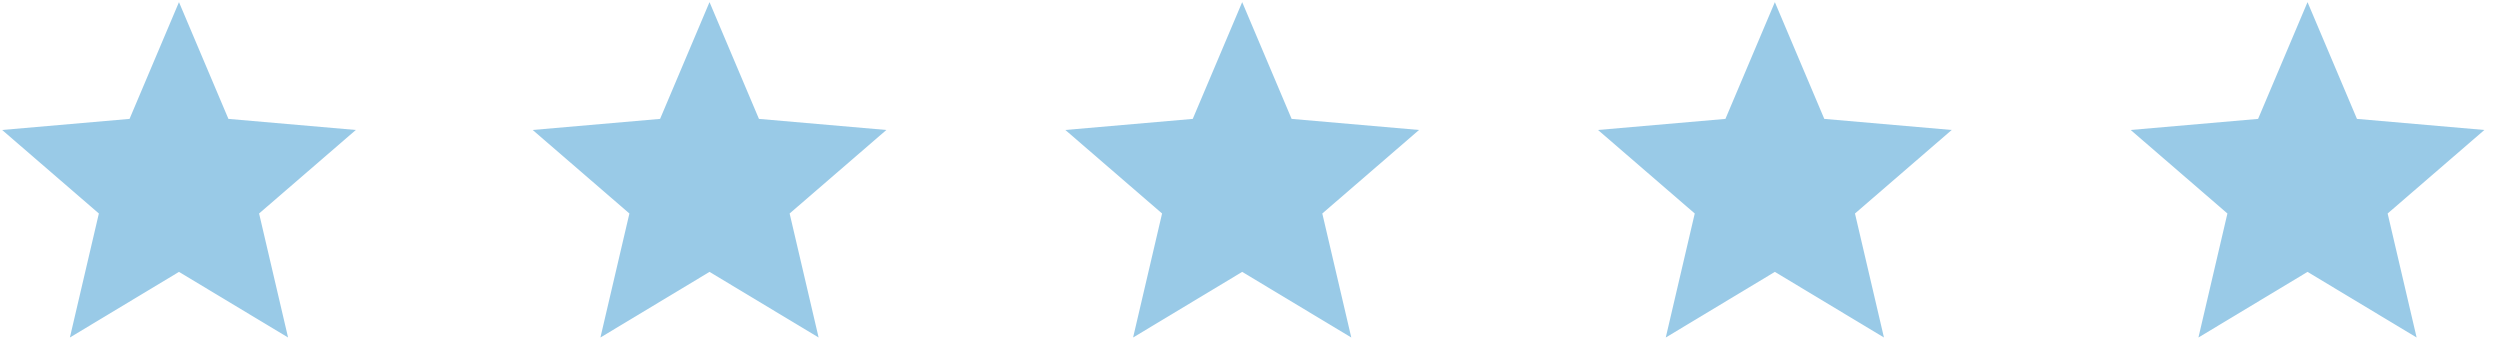
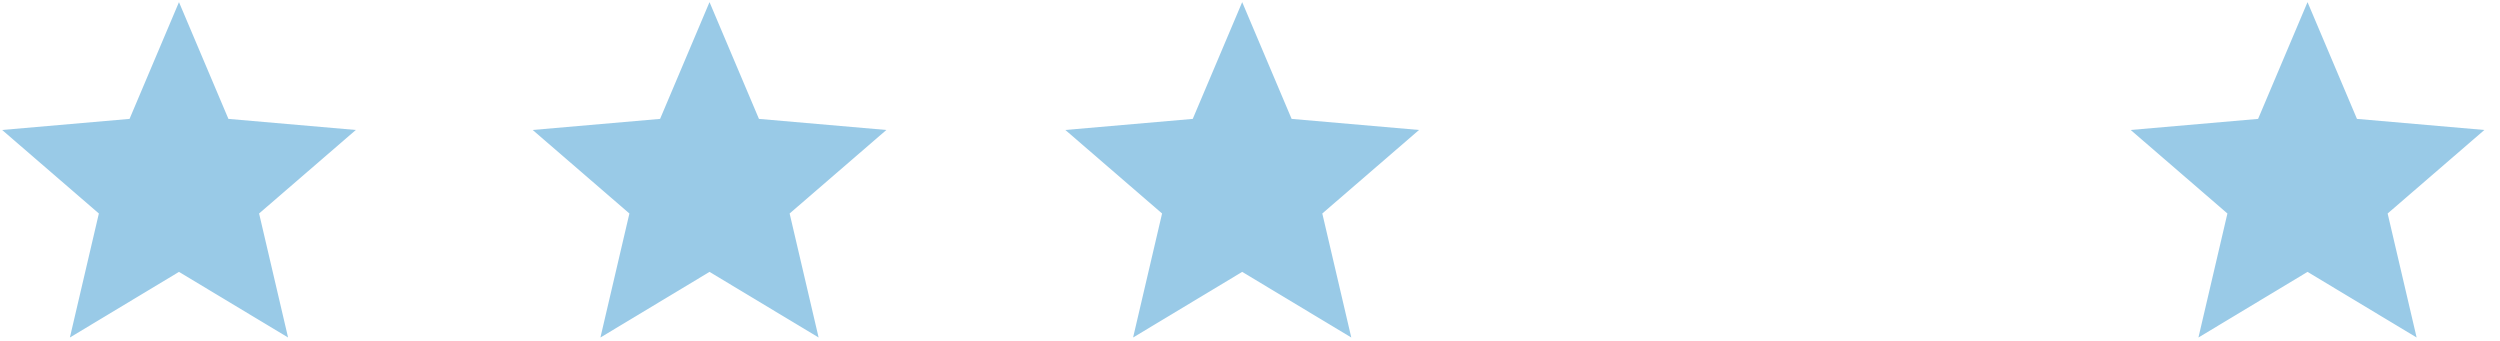
<svg xmlns="http://www.w3.org/2000/svg" width="88px" height="12px" viewBox="0 0 88 12" version="1.1">
  <title>star_FILL1_wght500_GRAD0_opsz48</title>
  <desc>Created with Sketch.</desc>
  <g id="Page-1" stroke="none" stroke-width="1" fill="none" fill-rule="evenodd">
    <g id="home" transform="translate(-906, -1385)" fill="#99CAE7" fill-rule="nonzero">
      <g id="star_FILL1_wght500_GRAD0_opsz48" transform="translate(906, 1385)">
        <polygon id="Path" points="2.46 11.88 3.48 7.515 0.075 4.575 4.56 4.185 6.3 0.075 8.04 4.185 12.525 4.575 9.12 7.515 10.14 11.88 6.3 9.57" />
        <polygon id="Path-Copy" points="21.135 11.88 22.155 7.515 18.75 4.575 23.235 4.185 24.975 0.075 26.715 4.185 31.2 4.575 27.795 7.515 28.815 11.88 24.975 9.57" />
        <polygon id="Path-Copy-2" points="39.885 11.88 40.905 7.515 37.5 4.575 41.985 4.185 43.725 0.075 45.465 4.185 49.95 4.575 46.545 7.515 47.565 11.88 43.725 9.57" />
-         <polygon id="Path-Copy-3" points="58.635 11.88 59.655 7.515 56.25 4.575 60.735 4.185 62.475 0.075 64.215 4.185 68.7 4.575 65.295 7.515 66.315 11.88 62.475 9.57" />
        <polygon id="Path-Copy-4" points="77.385 11.88 78.405 7.515 75 4.575 79.485 4.185 81.225 0.075 82.965 4.185 87.45 4.575 84.045 7.515 85.065 11.88 81.225 9.57" />
      </g>
    </g>
  </g>
</svg>